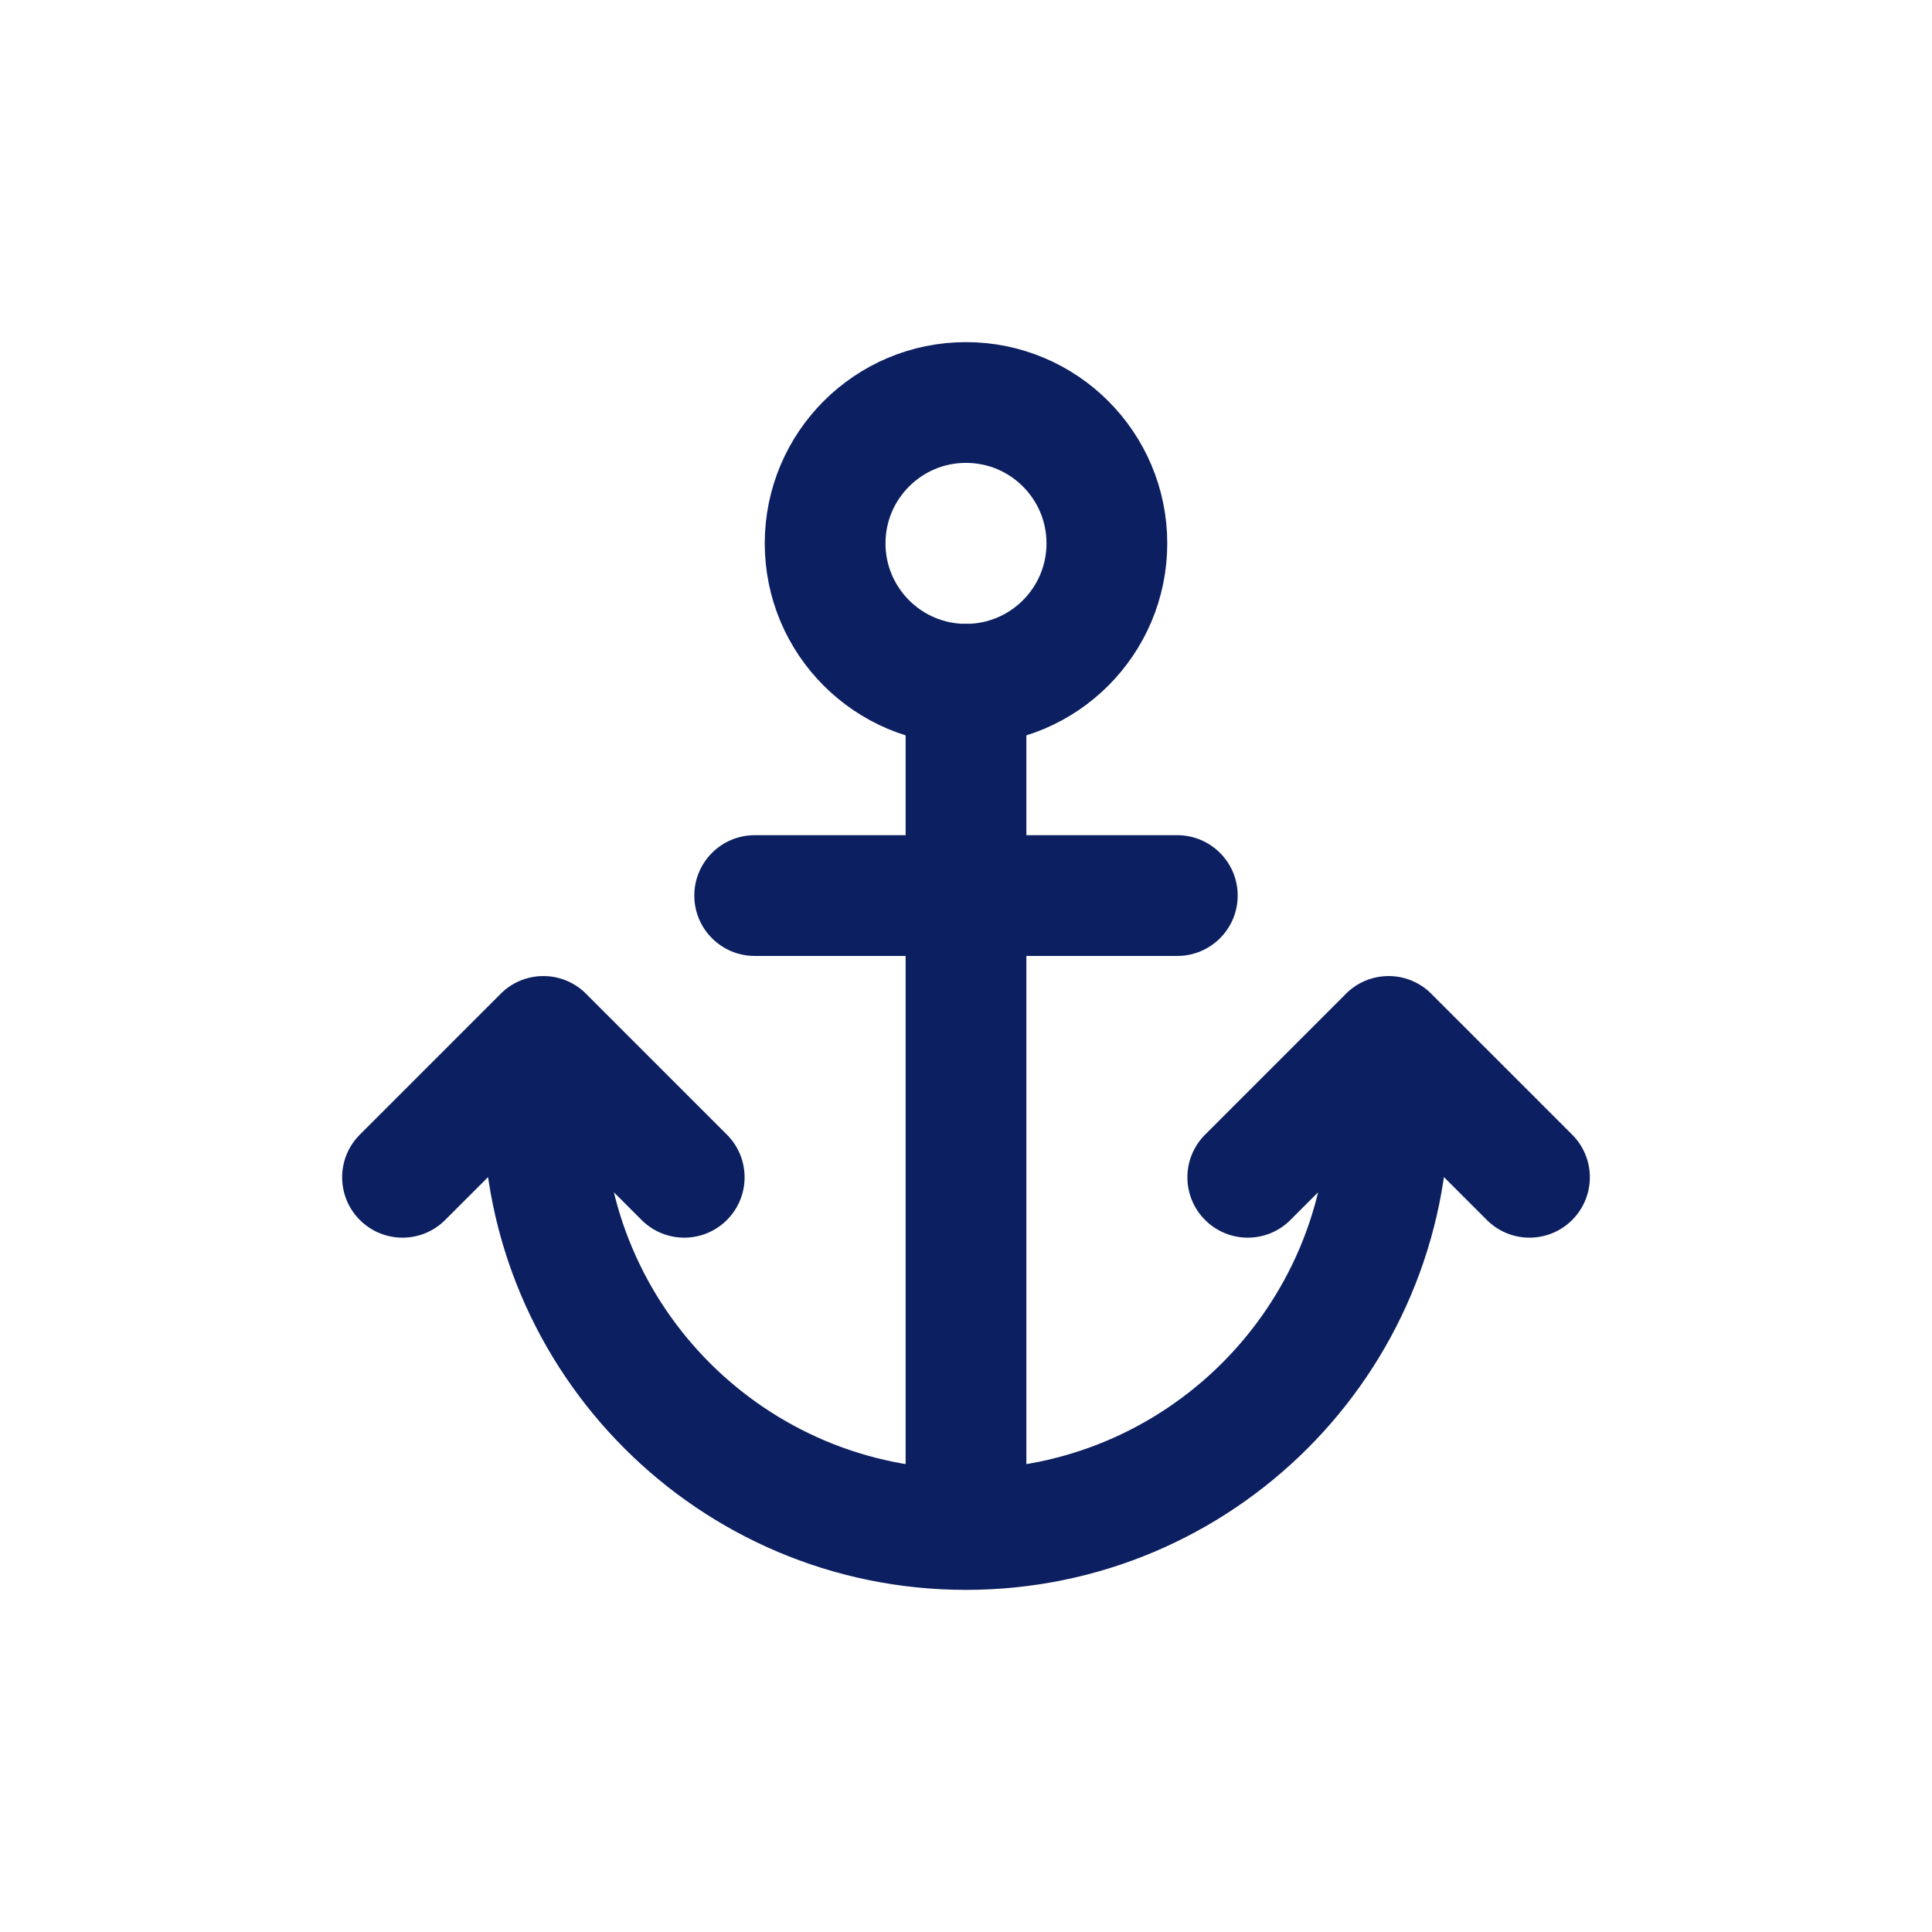
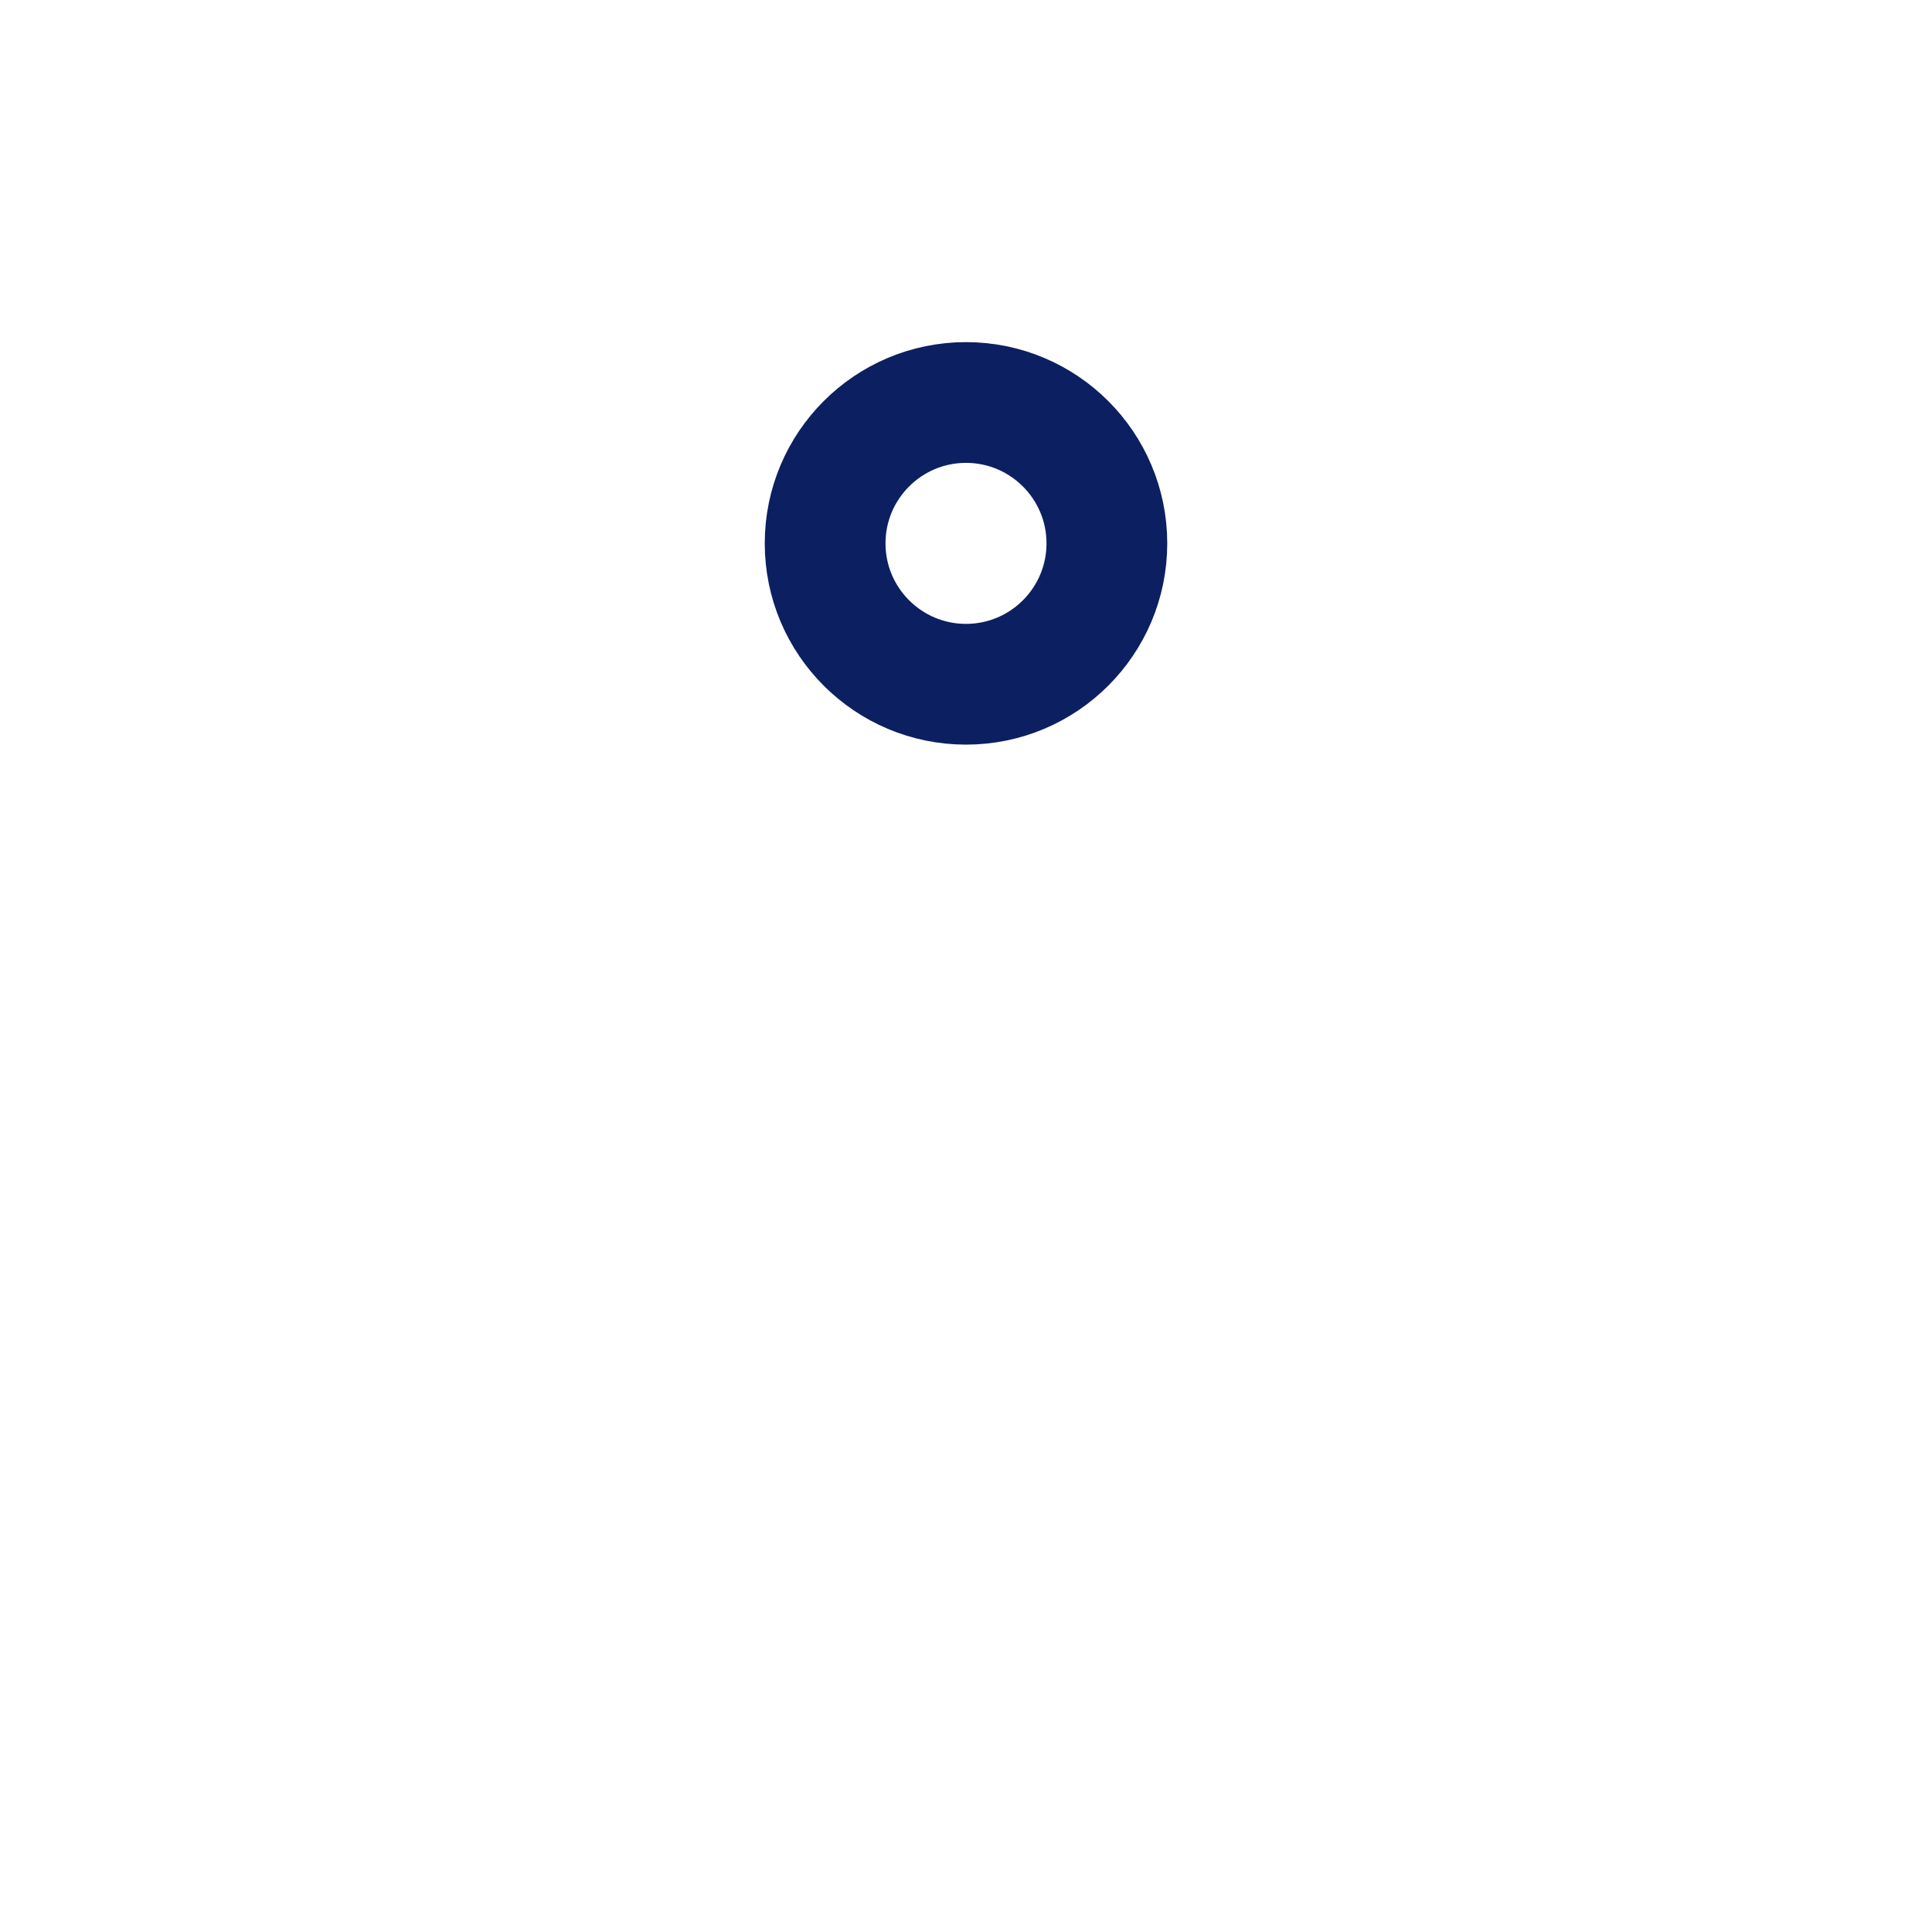
<svg xmlns="http://www.w3.org/2000/svg" width="800px" height="800px" viewBox="0 0 24 24" fill="none">
  <path fill-rule="evenodd" clip-rule="evenodd" d="M13.75 6.75C13.75 7.716 12.966 8.5 12 8.5C11.034 8.5 10.25 7.716 10.25 6.75C10.25 5.784 11.034 5 12 5C12.966 5 13.75 5.784 13.75 6.75Z" stroke="#0C1F61" stroke-width="1.5" stroke-linecap="round" stroke-linejoin="round" />
-   <path d="M12.75 8.5C12.75 8.086 12.414 7.75 12 7.75C11.586 7.75 11.25 8.086 11.25 8.5H12.75ZM11.25 11.125C11.25 11.539 11.586 11.875 12 11.875C12.414 11.875 12.75 11.539 12.75 11.125H11.25ZM9.375 10.375C8.961 10.375 8.625 10.711 8.625 11.125C8.625 11.539 8.961 11.875 9.375 11.875V10.375ZM12 11.875C12.414 11.875 12.75 11.539 12.75 11.125C12.75 10.711 12.414 10.375 12 10.375V11.875ZM14.625 11.875C15.039 11.875 15.375 11.539 15.375 11.125C15.375 10.711 15.039 10.375 14.625 10.375V11.875ZM12 10.375C11.586 10.375 11.25 10.711 11.25 11.125C11.25 11.539 11.586 11.875 12 11.875V10.375ZM7.97 15.155C8.263 15.448 8.737 15.448 9.03 15.155C9.323 14.862 9.323 14.388 9.03 14.095L7.97 15.155ZM7.28 12.345C6.987 12.052 6.513 12.052 6.22 12.345C5.927 12.638 5.927 13.112 6.22 13.405L7.28 12.345ZM7.28 13.405C7.573 13.112 7.573 12.638 7.28 12.345C6.987 12.052 6.513 12.052 6.22 12.345L7.28 13.405ZM4.47 14.095C4.177 14.388 4.177 14.862 4.47 15.155C4.763 15.448 5.237 15.448 5.53 15.155L4.47 14.095ZM7.5 12.875C7.5 12.461 7.164 12.125 6.75 12.125C6.336 12.125 6 12.461 6 12.875H7.5ZM12 19.75C12.414 19.75 12.75 19.414 12.75 19C12.75 18.586 12.414 18.25 12 18.25V19.75ZM12 18.25C11.586 18.25 11.25 18.586 11.25 19C11.25 19.414 11.586 19.75 12 19.75V18.25ZM18 12.875C18 12.461 17.664 12.125 17.25 12.125C16.836 12.125 16.5 12.461 16.5 12.875H18ZM11.25 19C11.25 19.414 11.586 19.75 12 19.75C12.414 19.75 12.75 19.414 12.75 19H11.25ZM12.75 11.125C12.75 10.711 12.414 10.375 12 10.375C11.586 10.375 11.25 10.711 11.25 11.125H12.75ZM14.97 14.095C14.677 14.388 14.677 14.862 14.97 15.155C15.263 15.448 15.737 15.448 16.03 15.155L14.97 14.095ZM17.78 13.405C18.073 13.112 18.073 12.638 17.78 12.345C17.487 12.052 17.013 12.052 16.72 12.345L17.78 13.405ZM17.78 12.345C17.487 12.052 17.013 12.052 16.72 12.345C16.427 12.638 16.427 13.112 16.72 13.405L17.78 12.345ZM18.47 15.155C18.763 15.448 19.237 15.448 19.53 15.155C19.823 14.862 19.823 14.388 19.53 14.095L18.47 15.155ZM11.25 8.5V11.125H12.75V8.5H11.25ZM9.375 11.875H12V10.375H9.375V11.875ZM14.625 10.375H12V11.875H14.625V10.375ZM9.03 14.095L7.28 12.345L6.22 13.405L7.97 15.155L9.03 14.095ZM6.22 12.345L4.47 14.095L5.53 15.155L7.28 13.405L6.22 12.345ZM6 12.875V13.75H7.5V12.875H6ZM6 13.75C6 17.064 8.686 19.75 12 19.75V18.25C9.515 18.25 7.5 16.235 7.5 13.75H6ZM12 19.75C15.314 19.75 18 17.064 18 13.75H16.5C16.5 16.235 14.485 18.25 12 18.25V19.75ZM18 13.75V12.875H16.5V13.75H18ZM12.75 19V11.125H11.25V19H12.75ZM16.03 15.155L17.78 13.405L16.72 12.345L14.97 14.095L16.03 15.155ZM16.72 13.405L18.47 15.155L19.53 14.095L17.78 12.345L16.72 13.405Z" fill="#0C1F61" />
</svg>